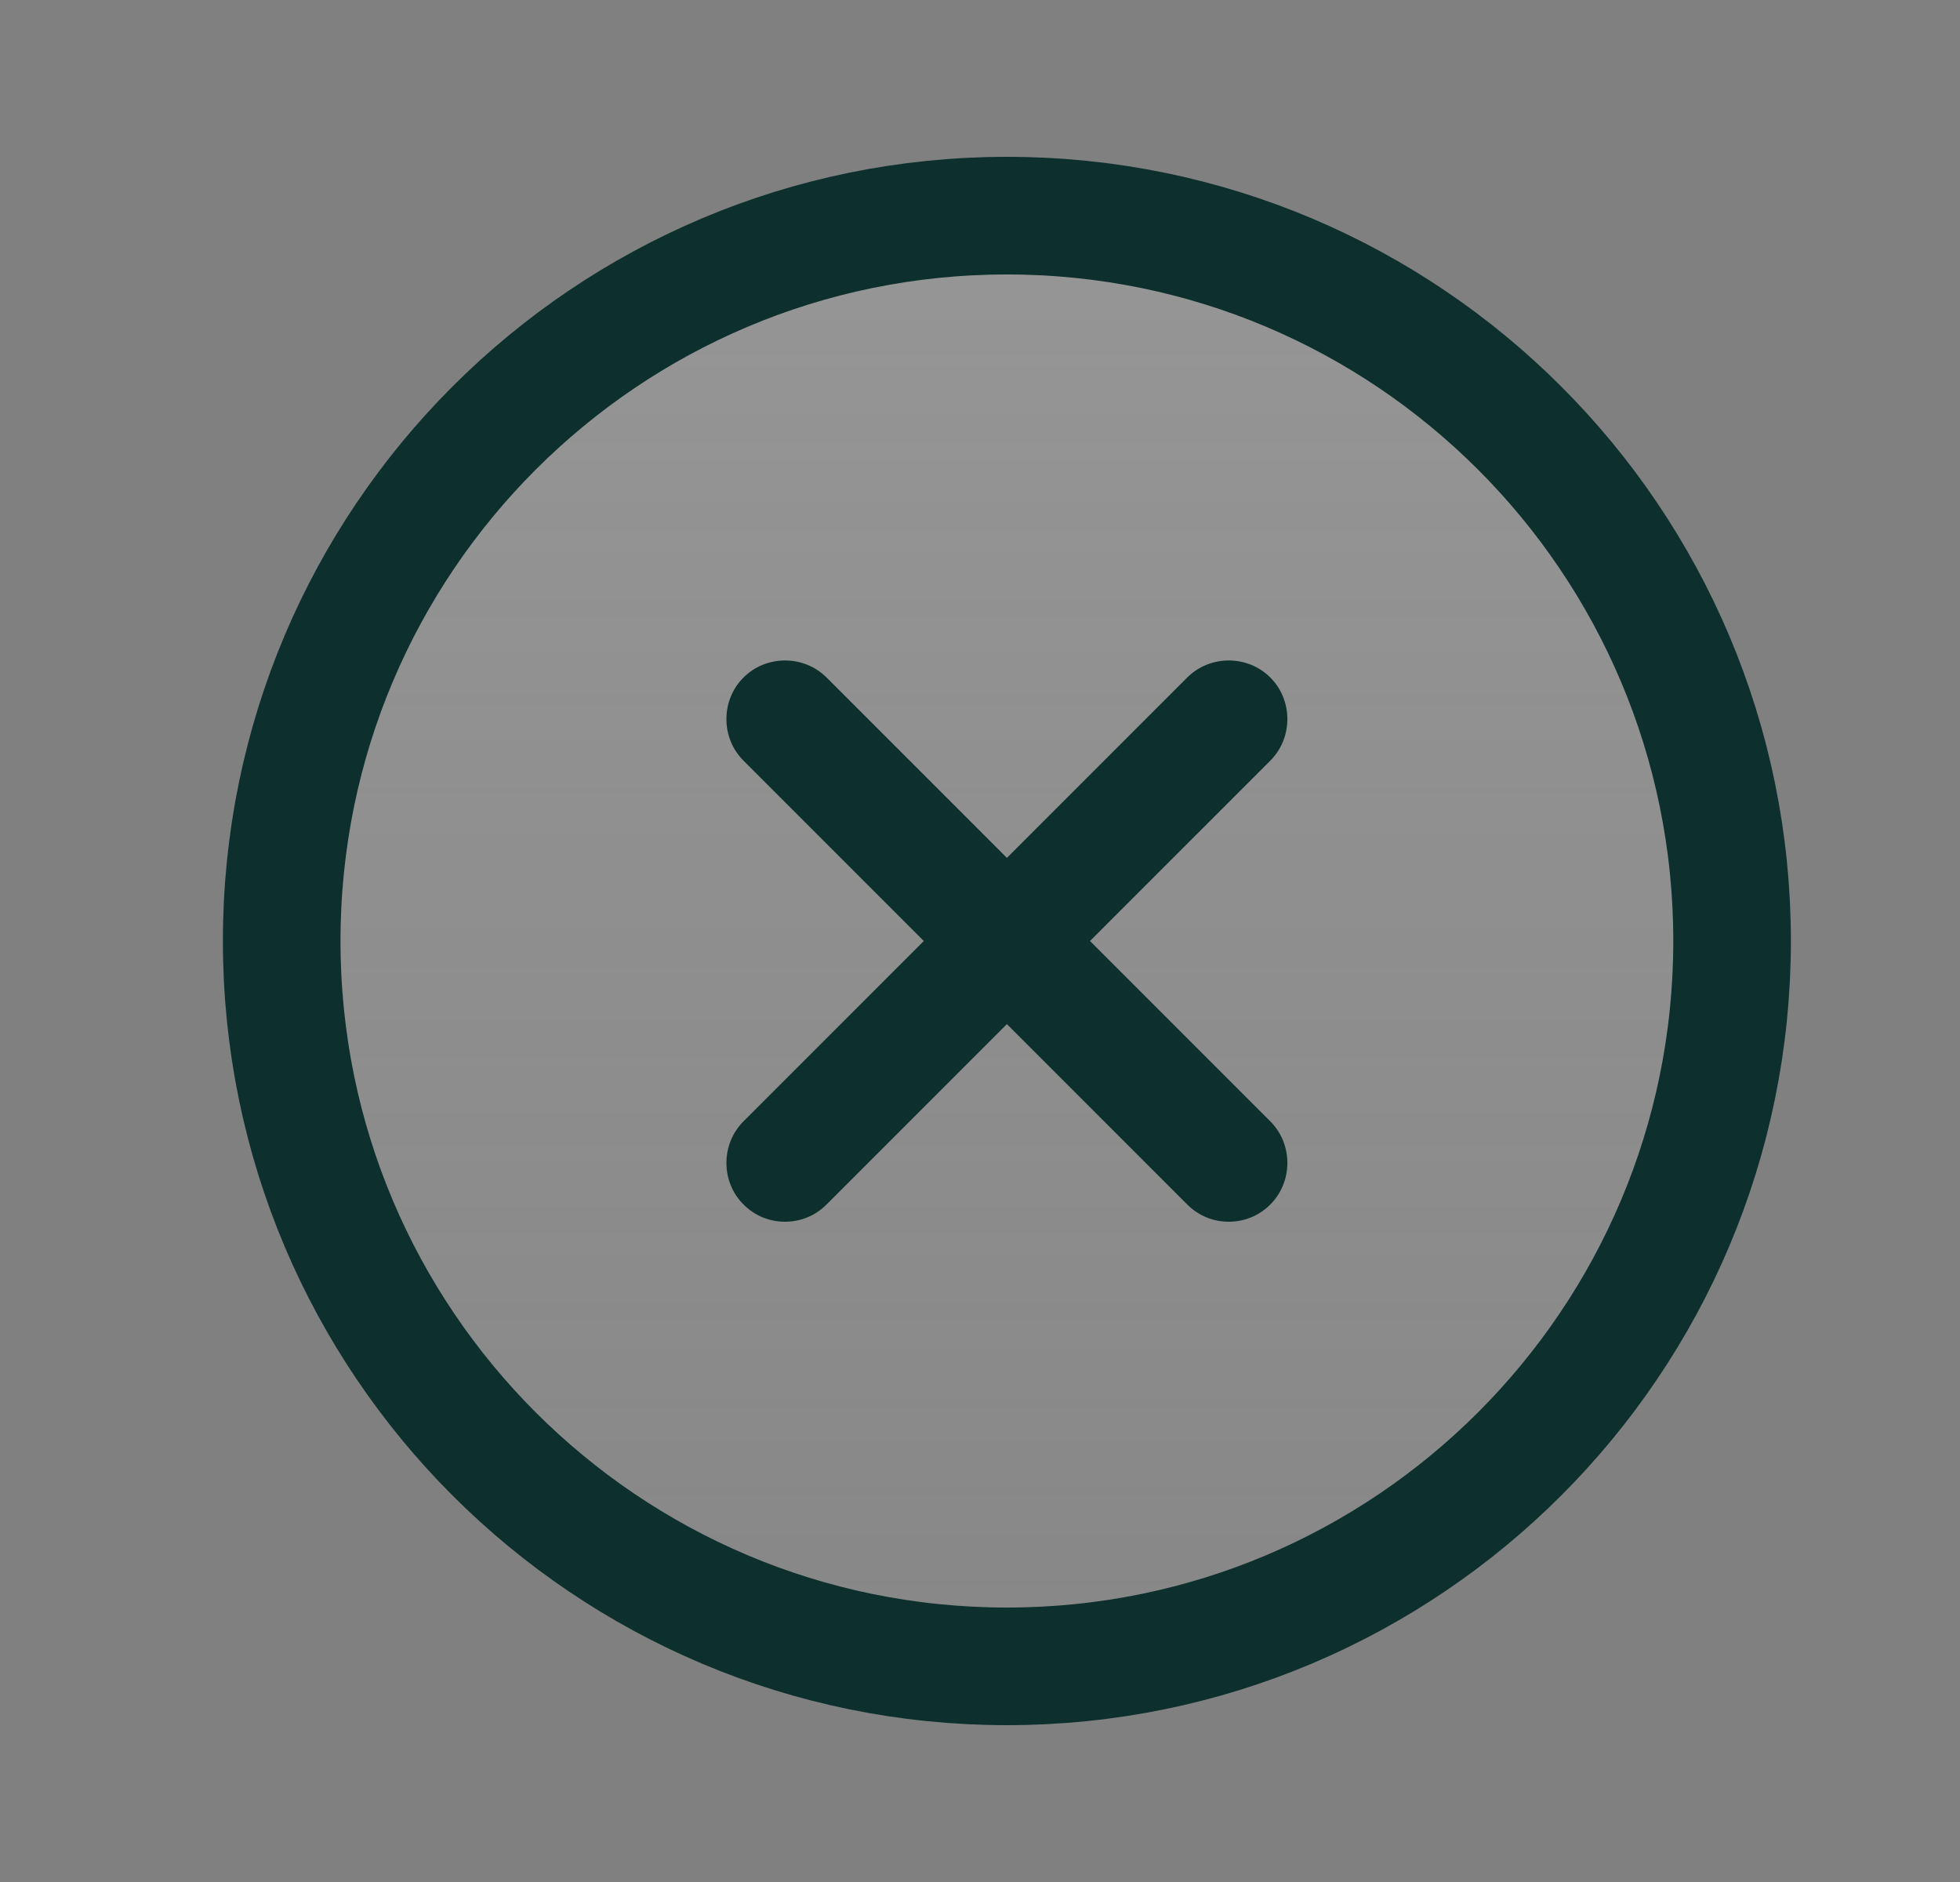
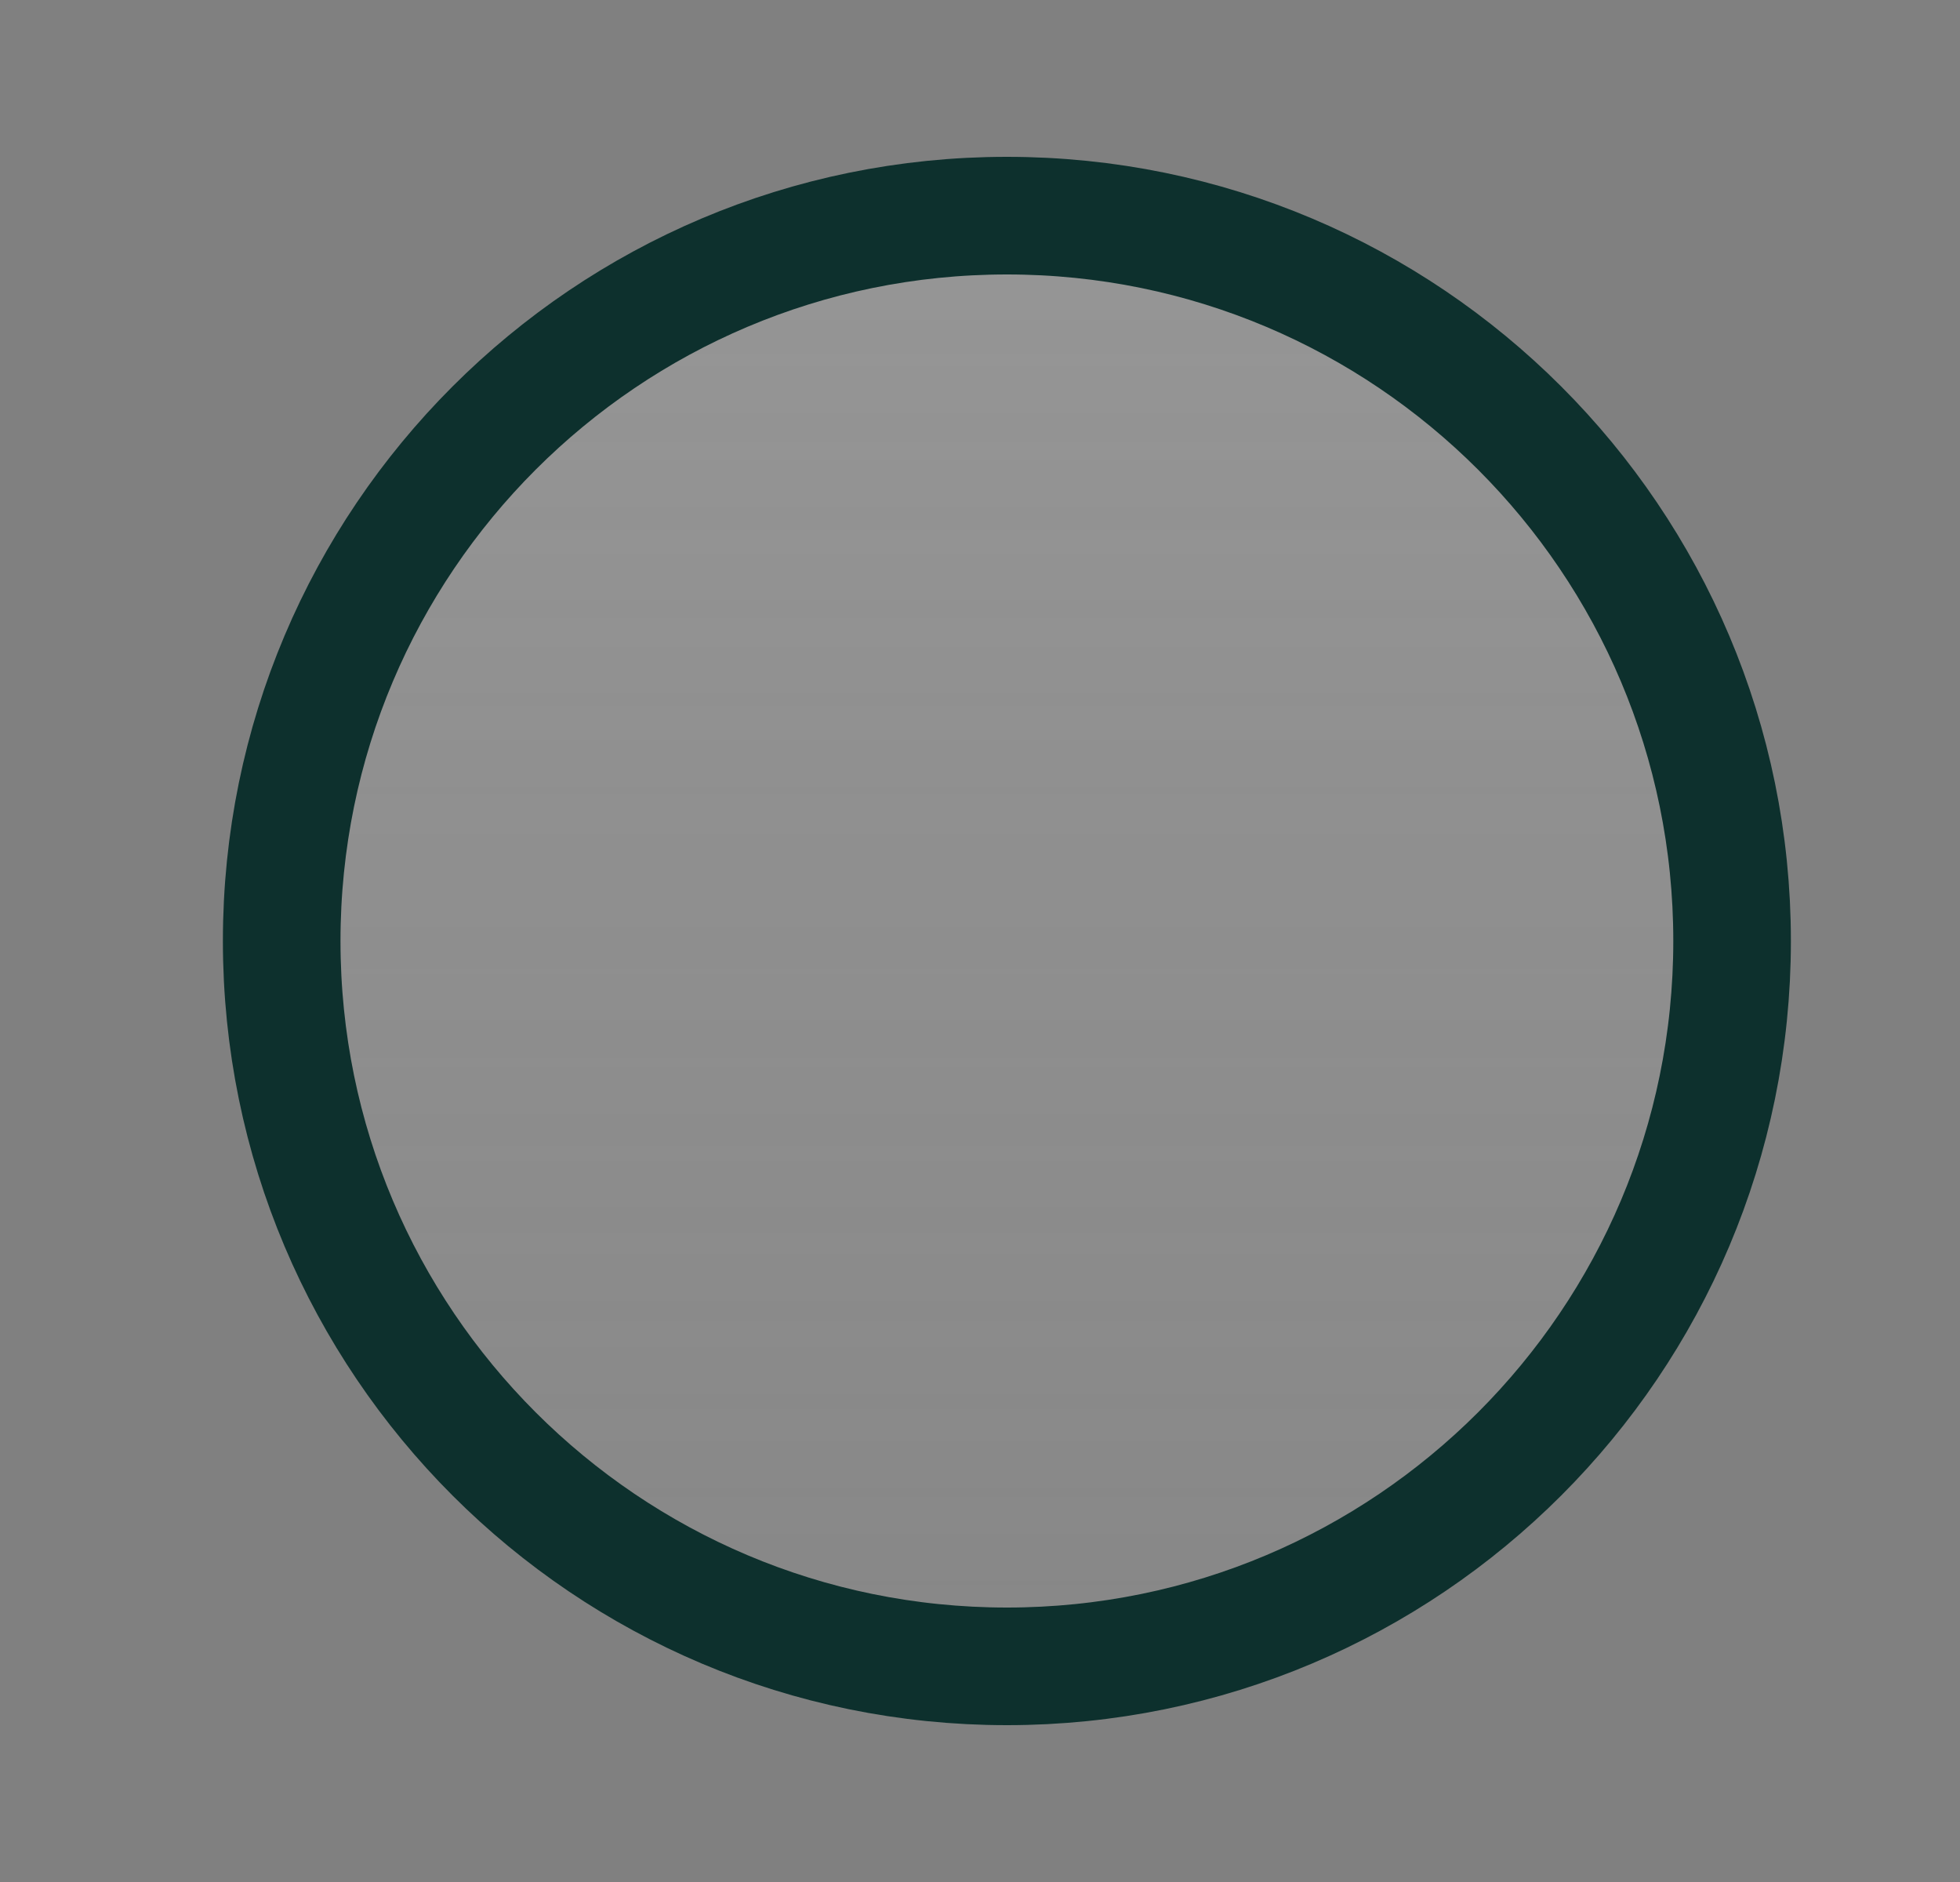
<svg xmlns="http://www.w3.org/2000/svg" width="25" height="24" viewBox="0 0 25 24" fill="none">
  <rect x="0" y="0" width="25" height="24" fill="#808080" stroke="none" />
  <path d="M12.843 2.75C17.951 2.75 22.093 6.891 22.093 12C22.093 17.109 17.951 21.25 12.843 21.25C7.734 21.25 3.593 17.109 3.593 12C3.593 6.891 7.734 2.75 12.843 2.75Z" fill="url(#paint0_linear_199_936)" fill-opacity="0.2" stroke="#0D302D" stroke-width="1.5" stroke-miterlimit="10" stroke-linecap="round" stroke-linejoin="round" />
-   <path d="M13.903 12L16.203 9.7C16.493 9.41 16.493 8.93 16.203 8.64C15.913 8.35 15.433 8.35 15.143 8.64L12.843 10.94L10.543 8.64C10.253 8.35 9.773 8.35 9.483 8.64C9.193 8.93 9.193 9.41 9.483 9.7L11.783 12L9.483 14.3C9.193 14.59 9.193 15.07 9.483 15.36C9.633 15.51 9.823 15.58 10.013 15.58C10.203 15.58 10.393 15.51 10.543 15.36L12.843 13.06L15.143 15.36C15.293 15.51 15.483 15.58 15.673 15.58C15.863 15.58 16.053 15.51 16.203 15.36C16.493 15.07 16.493 14.59 16.203 14.3L13.903 12Z" fill="#0D302D" />
  <defs>
    <linearGradient id="paint0_linear_199_936" x1="12.843" y1="2" x2="12.843" y2="22" gradientUnits="userSpaceOnUse">
      <stop stop-color="#F0F0F0" />
      <stop offset="1" stop-color="#F0F0F0" stop-opacity="0.3" />
    </linearGradient>
  </defs>
</svg>